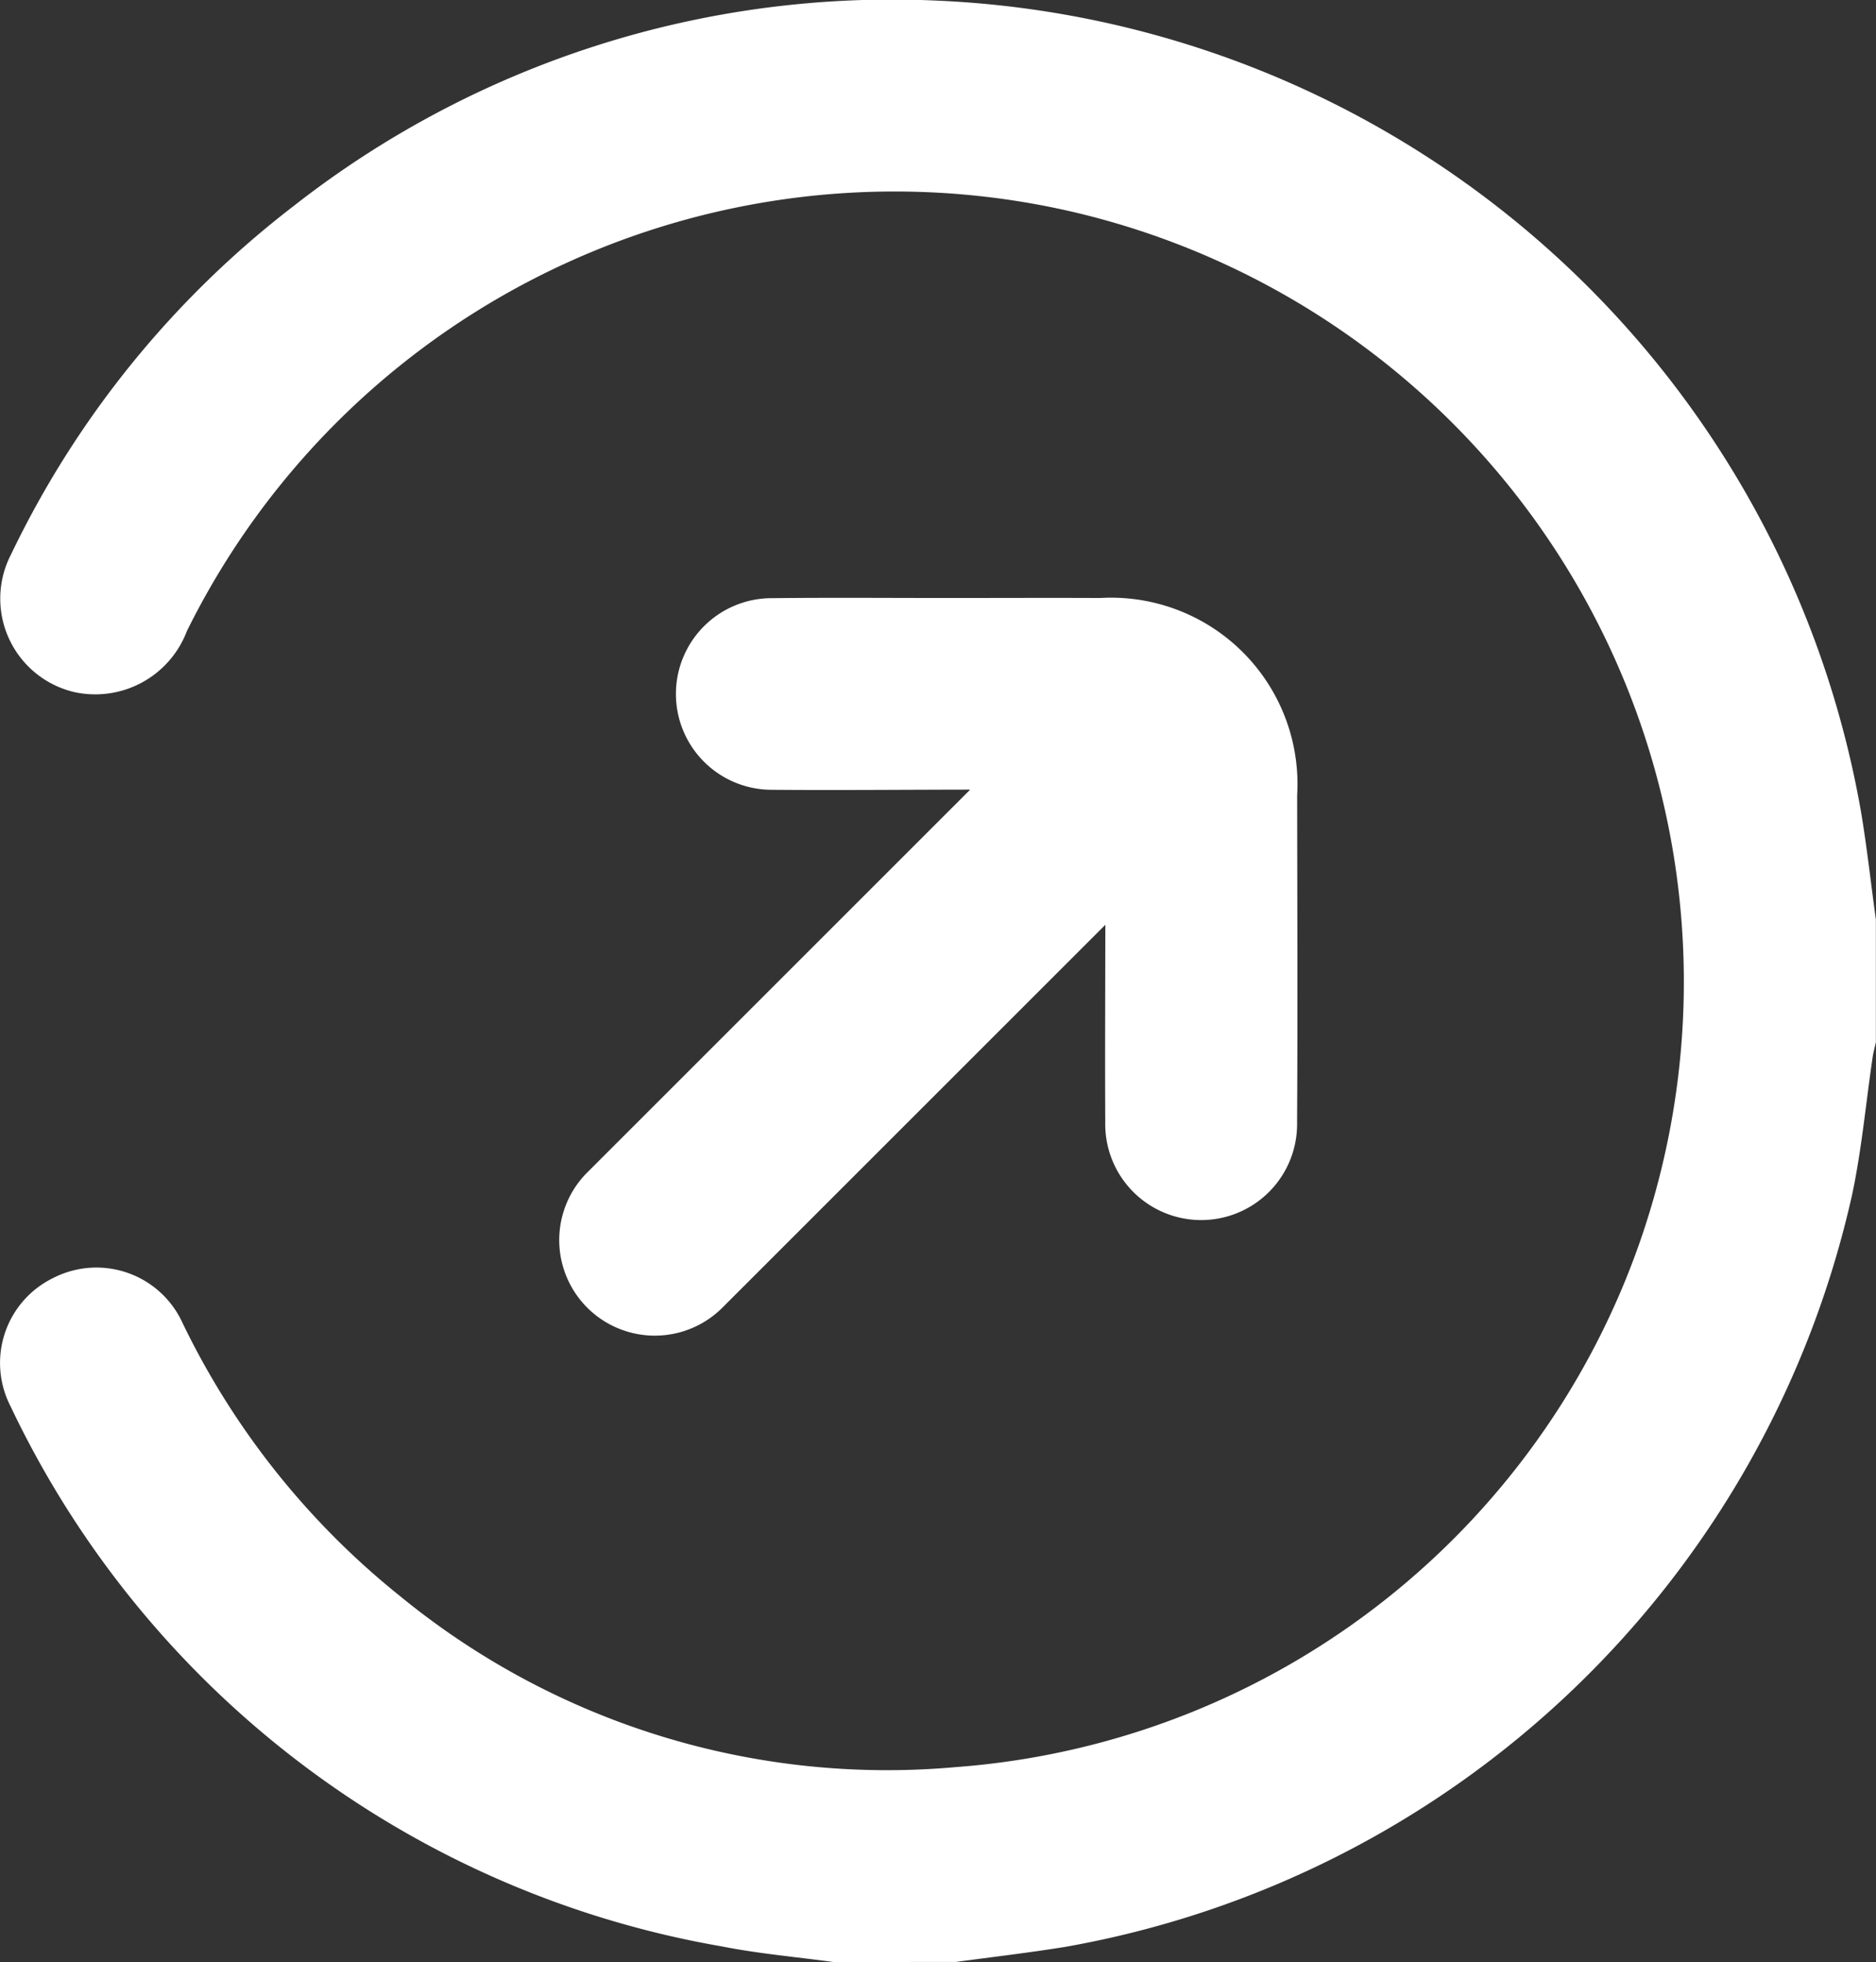
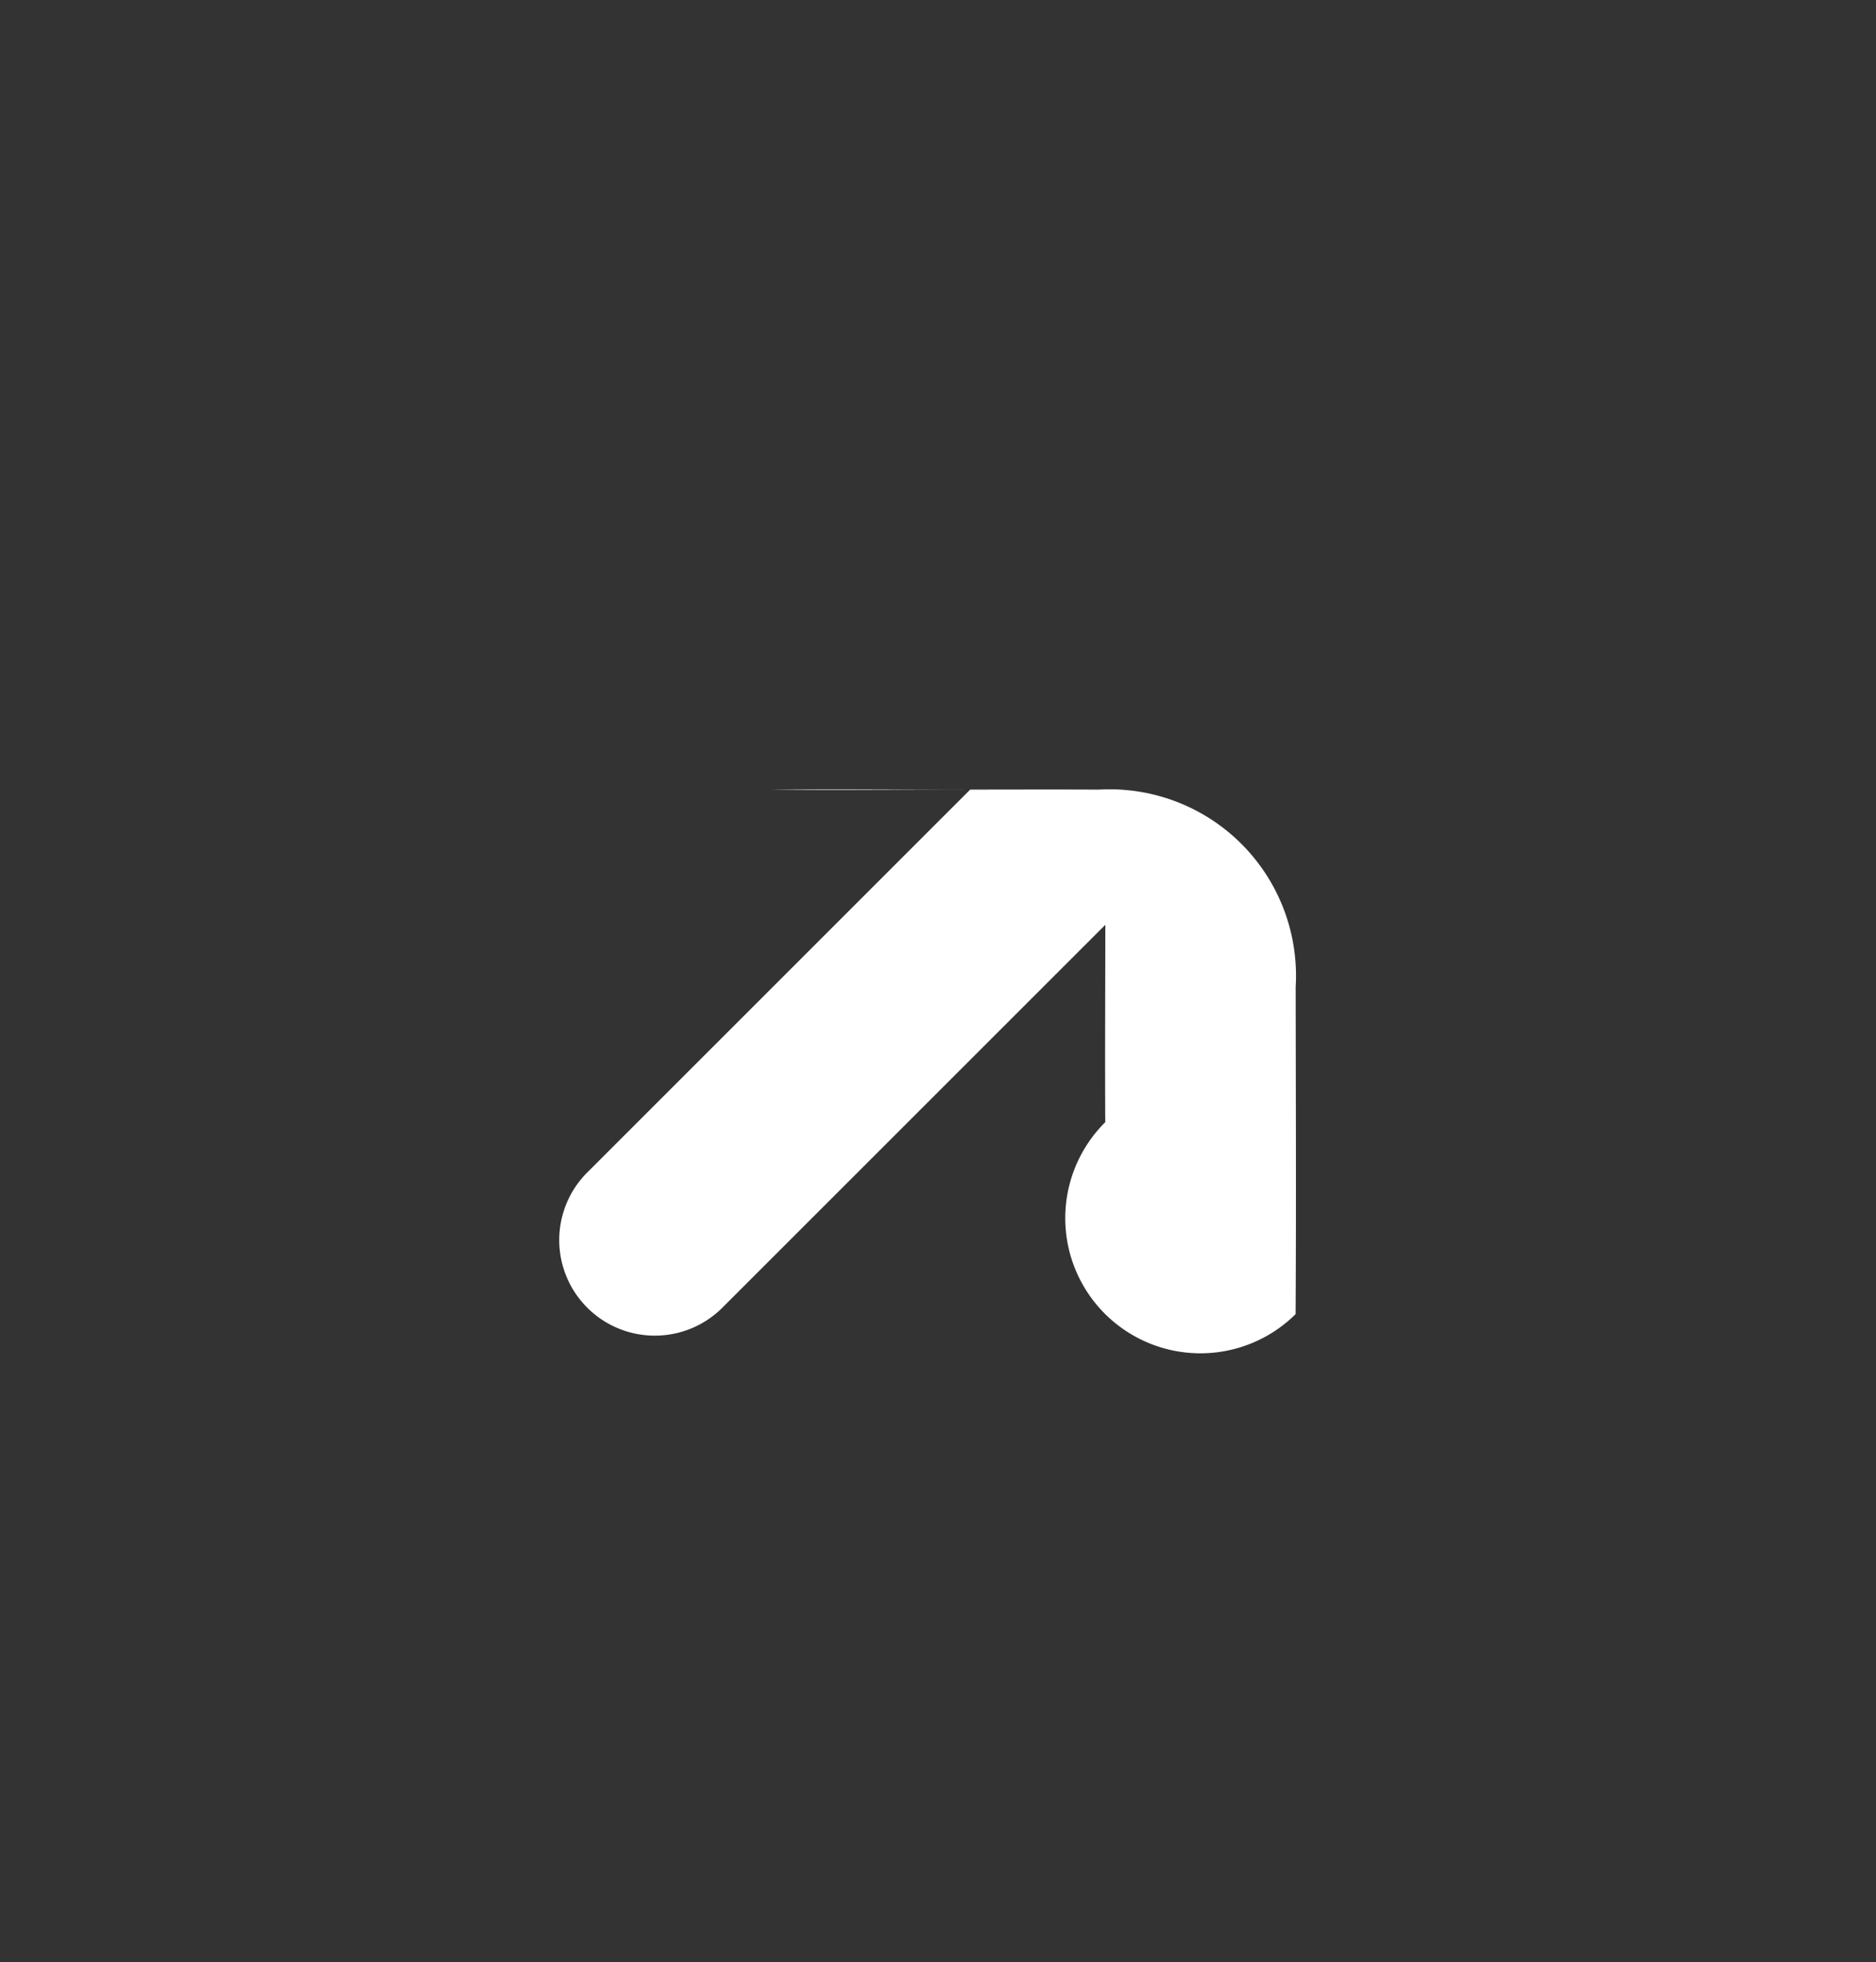
<svg xmlns="http://www.w3.org/2000/svg" width="16.252" height="17" viewBox="0 0 16.252 17">
  <rect x="0" y="0" width="16.252" height="17" fill="#333333" stroke="none" />
  <g id="Group_3701" data-name="Group 3701" transform="translate(0 0)">
-     <path id="Path_1136" data-name="Path 1136" d="M-1270.491,1609.657c-.322-.044-.647-.072-.966-.135a8.409,8.409,0,0,1-6.167-4.685.819.819,0,0,1,.37-1.106.82.82,0,0,1,1.123.39,6.842,6.842,0,0,0,1.887,2.368,6.655,6.655,0,0,0,4.81,1.479,6.81,6.81,0,0,0,6.087-5.076,6.851,6.851,0,0,0-5.124-8.411,6.839,6.839,0,0,0-7.623,3.644.849.849,0,0,1-.978.528.832.832,0,0,1-.545-1.193,8.362,8.362,0,0,1,2.444-3.015,8.4,8.4,0,0,1,5.568-1.783,8.5,8.5,0,0,1,8.014,7.028c.052.31.086.623.129.935v1.063c-.01.043-.021.085-.028.128-.058.393-.094.791-.175,1.179a8.5,8.5,0,0,1-6.816,6.53c-.315.051-.633.088-.95.131Z" transform="translate(1277.713 -1592.657)" fill="#fff" />
-     <path id="Path_1137" data-name="Path 1137" d="M5.553,2.642c-.432-.431-.83-.821-1.221-1.219A.83.83,0,1,1,5.515.258c.36.352.713.711,1.069,1.067.313.313.627.624.939.939a1.615,1.615,0,0,1,0,2.414c-.668.669-1.334,1.341-2.007,2.006A.831.831,0,1,1,4.343,5.507c.389-.393.782-.782,1.21-1.209H5.347c-1.5,0-3,0-4.5,0A.828.828,0,1,1,.876,2.642q2.223,0,4.447,0Z" transform="translate(2.61 8.9) rotate(-45)" fill="#fff" />
+     <path id="Path_1137" data-name="Path 1137" d="M5.553,2.642c-.432-.431-.83-.821-1.221-1.219c.36.352.713.711,1.069,1.067.313.313.627.624.939.939a1.615,1.615,0,0,1,0,2.414c-.668.669-1.334,1.341-2.007,2.006A.831.831,0,1,1,4.343,5.507c.389-.393.782-.782,1.21-1.209H5.347c-1.5,0-3,0-4.5,0A.828.828,0,1,1,.876,2.642q2.223,0,4.447,0Z" transform="translate(2.61 8.9) rotate(-45)" fill="#fff" />
  </g>
</svg>